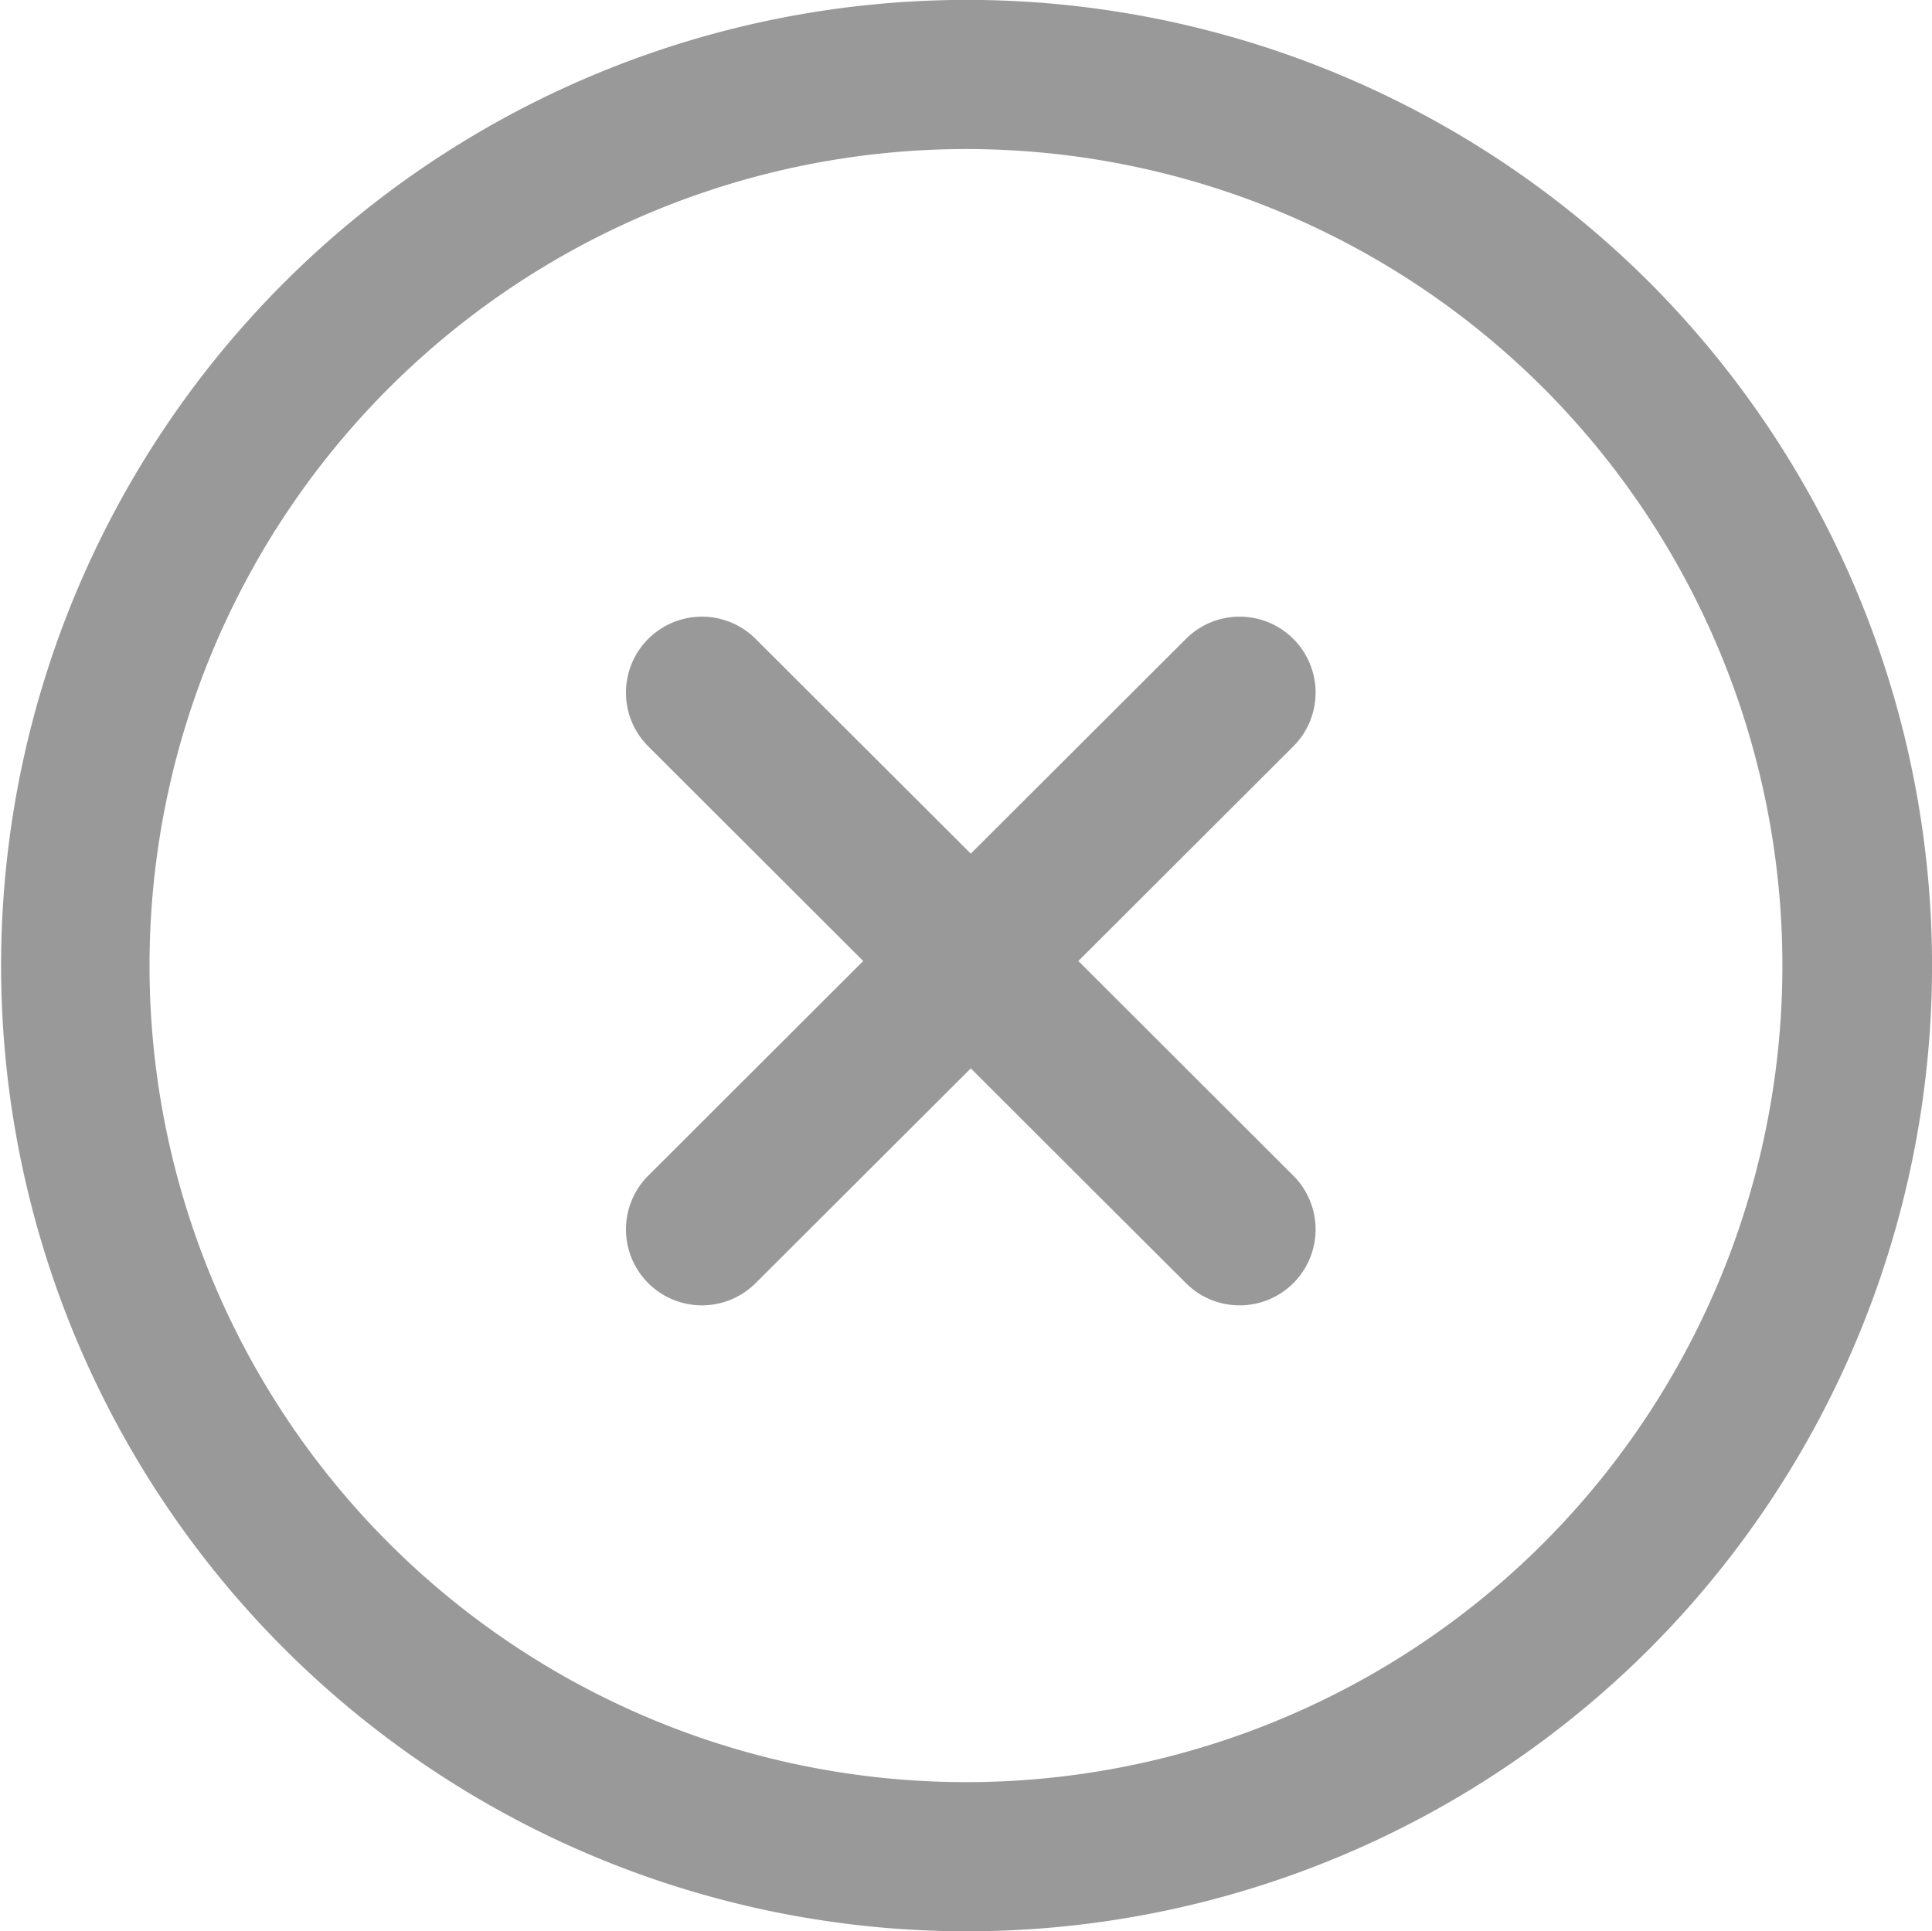
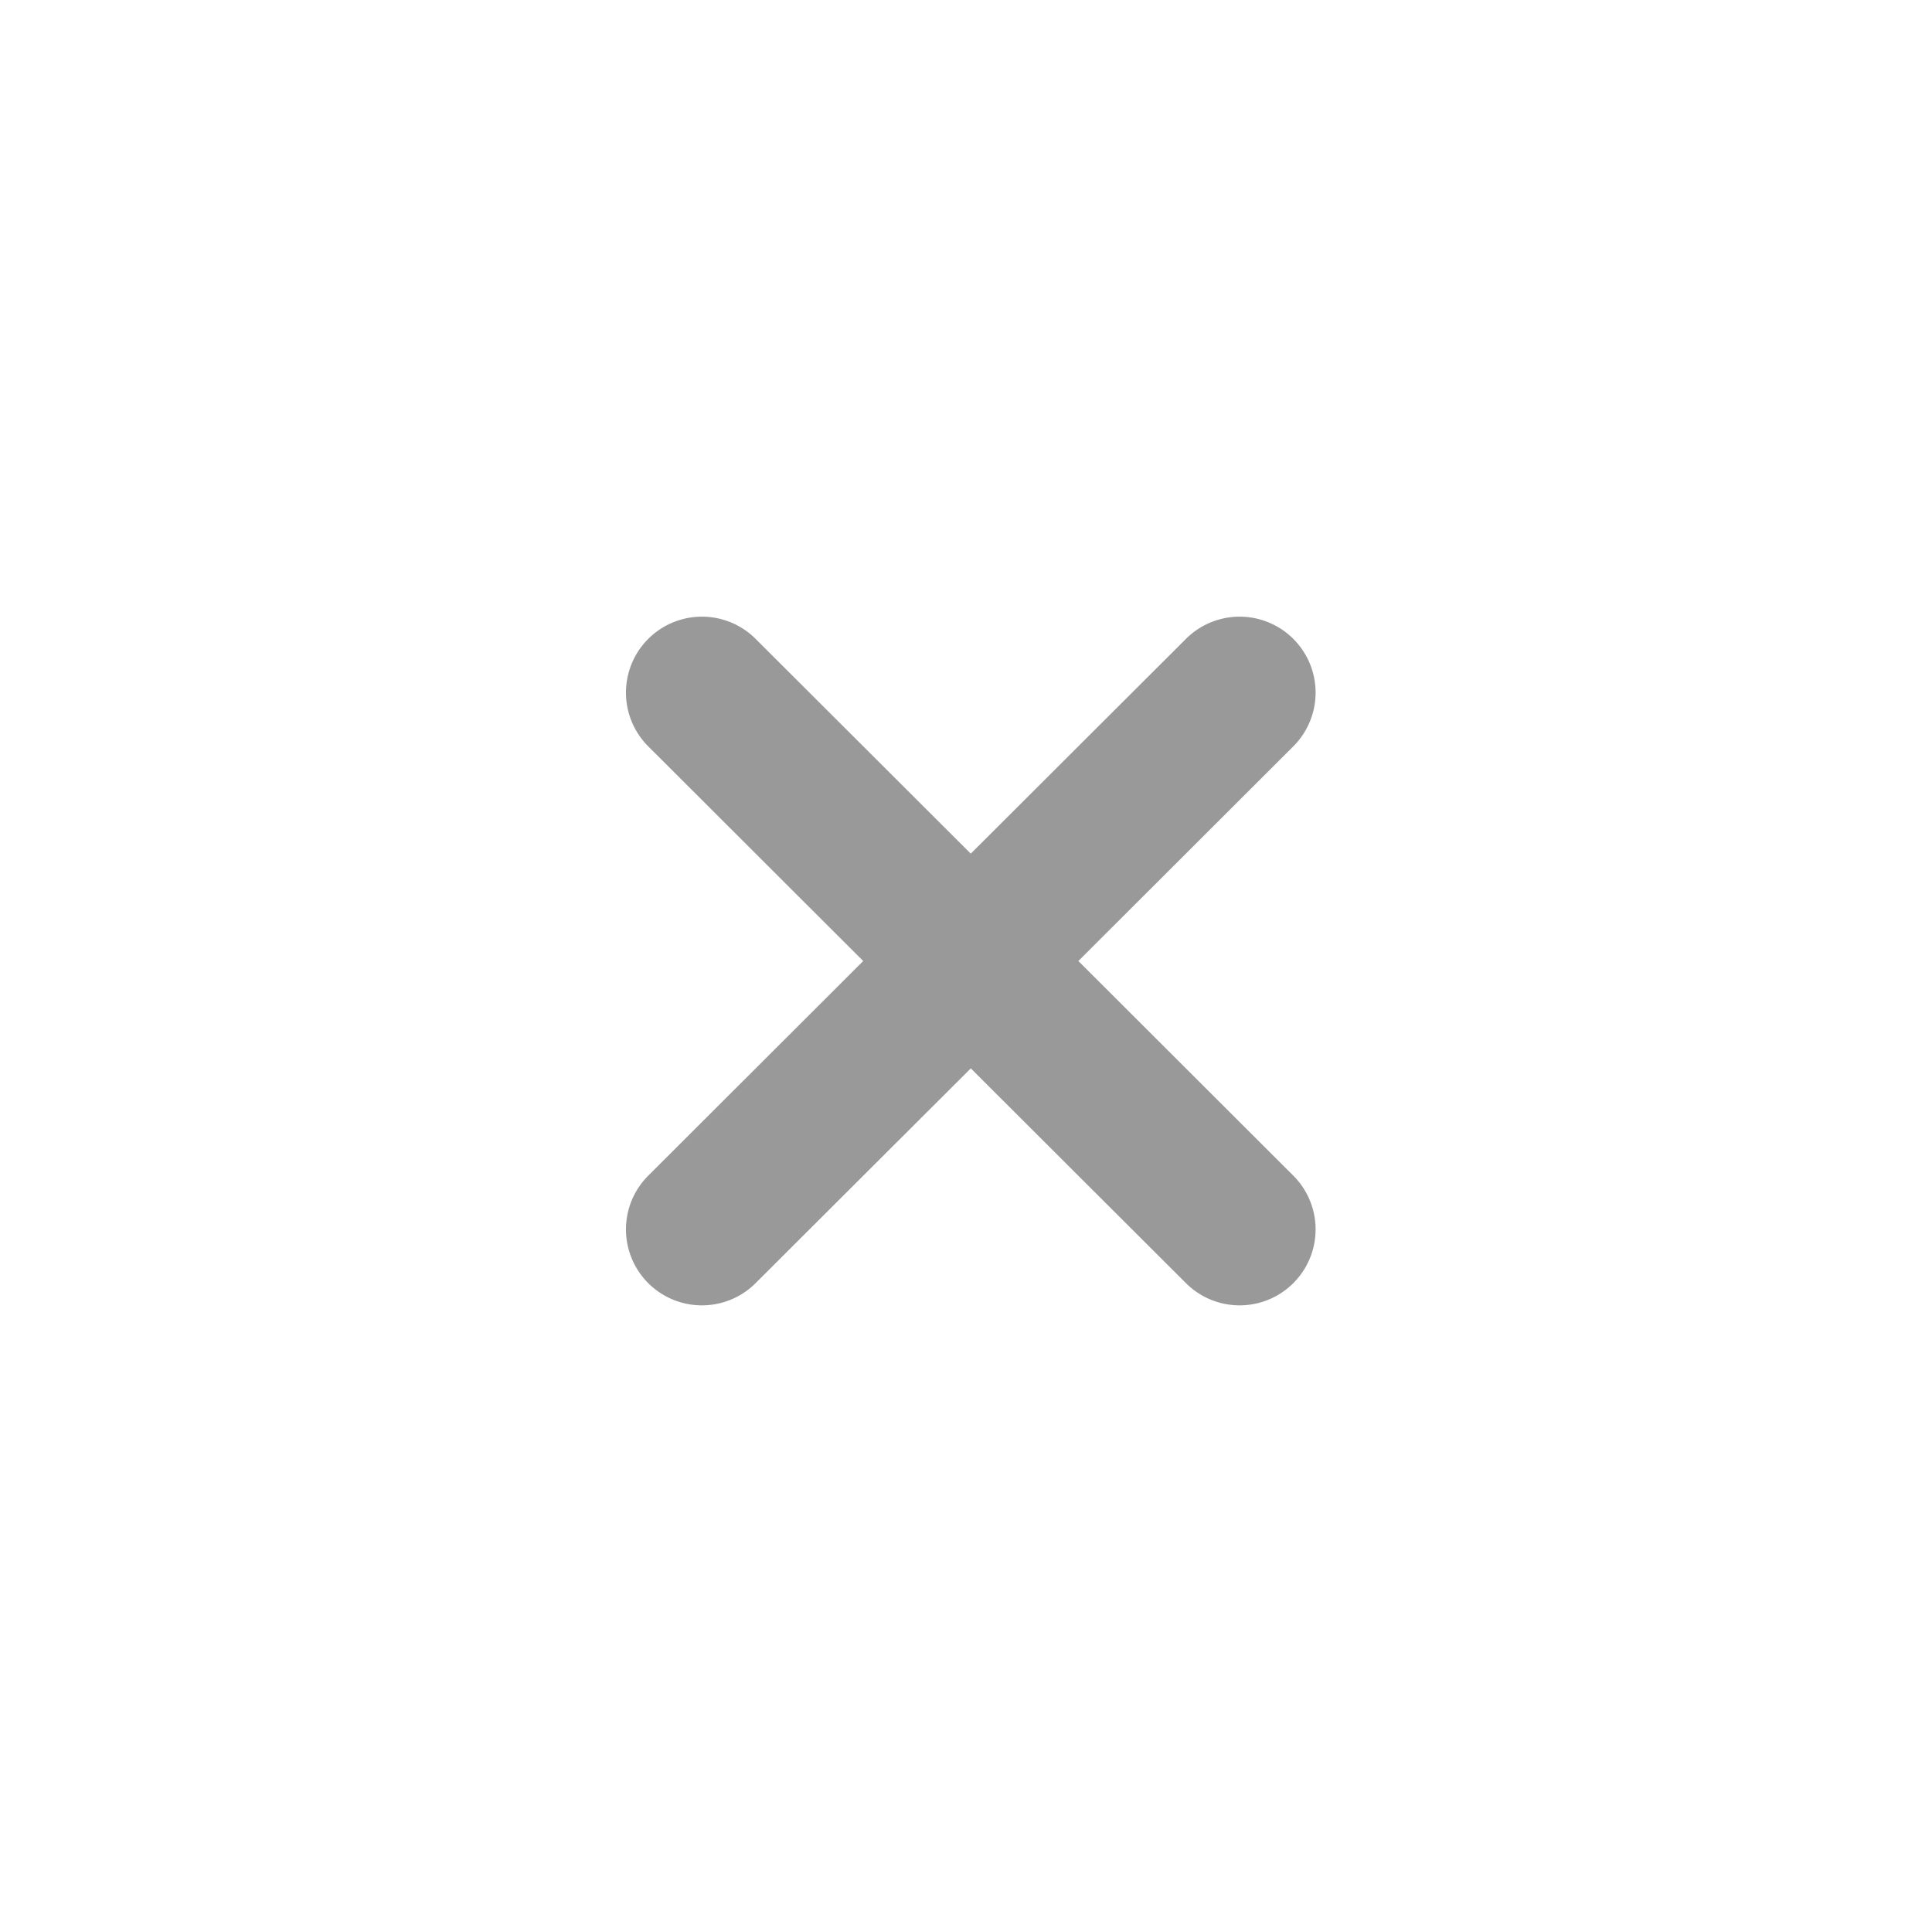
<svg xmlns="http://www.w3.org/2000/svg" width="20.204" height="20.199" viewBox="0 0 20.204 20.199">
  <g id="Group_16761" data-name="Group 16761" transform="translate(-936.002 -231)">
    <g id="Group_3674" data-name="Group 3674" transform="translate(936.002 231)">
-       <path id="Path_20071" data-name="Path 20071" d="M17.25,3.024a10.1,10.1,0,1,0,0,14.29A10.117,10.117,0,0,0,17.25,3.024ZM16.143,16.207a8.54,8.54,0,1,1,0-12.076A8.55,8.55,0,0,1,16.143,16.207Z" transform="translate(0 -0.07)" fill="#999" />
-     </g>
+       </g>
    <g id="Group_3676" data-name="Group 3676" transform="translate(942.549 237.45)">
      <path id="Path_20072" data-name="Path 20072" d="M174.214,170.659l-2.248-2.245,2.248-2.245a.794.794,0,1,0-1.123-1.124l-2.25,2.246-2.25-2.246a.794.794,0,0,0-1.123,1.124l2.248,2.245-2.248,2.245a.794.794,0,0,0,1.123,1.124l2.25-2.246,2.25,2.246a.794.794,0,1,0,1.123-1.124Z" transform="translate(-167.236 -164.813)" fill="#999" />
    </g>
  </g>
</svg>